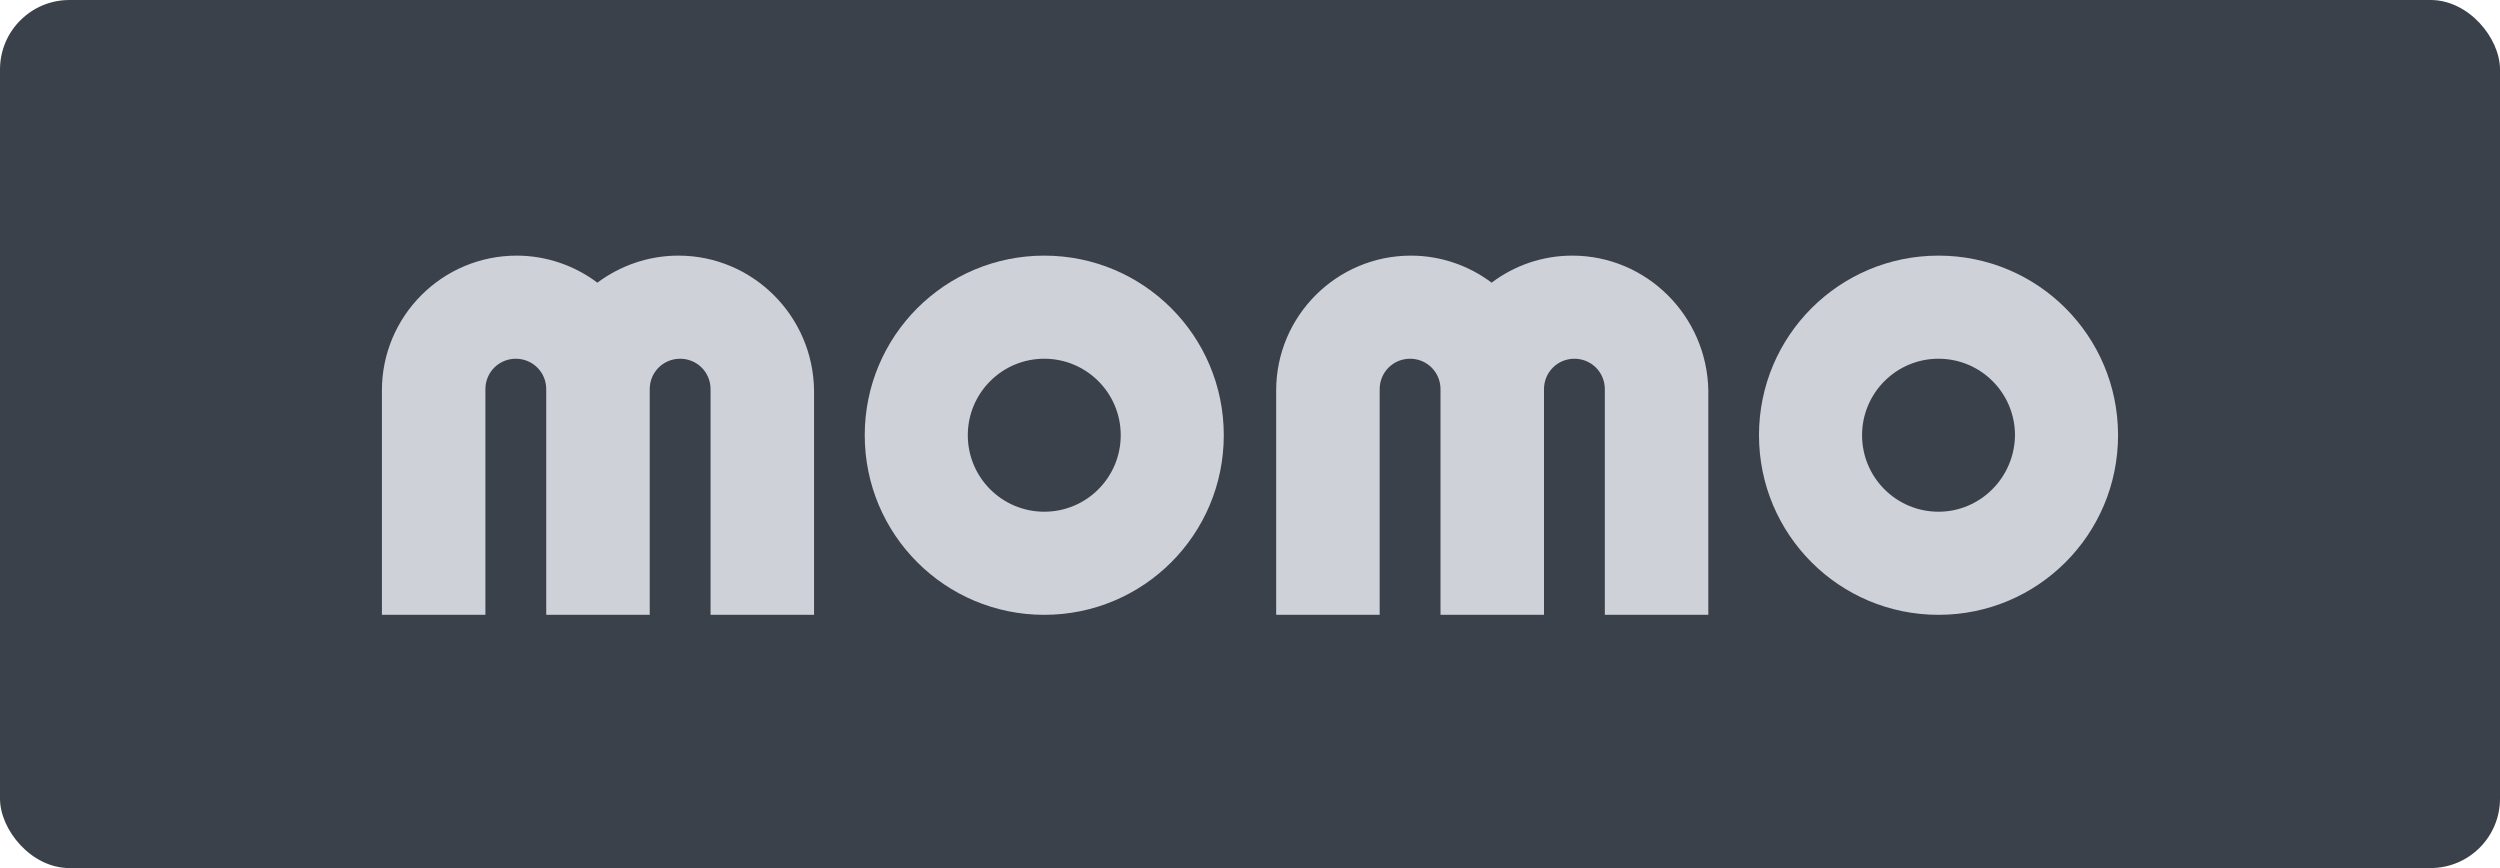
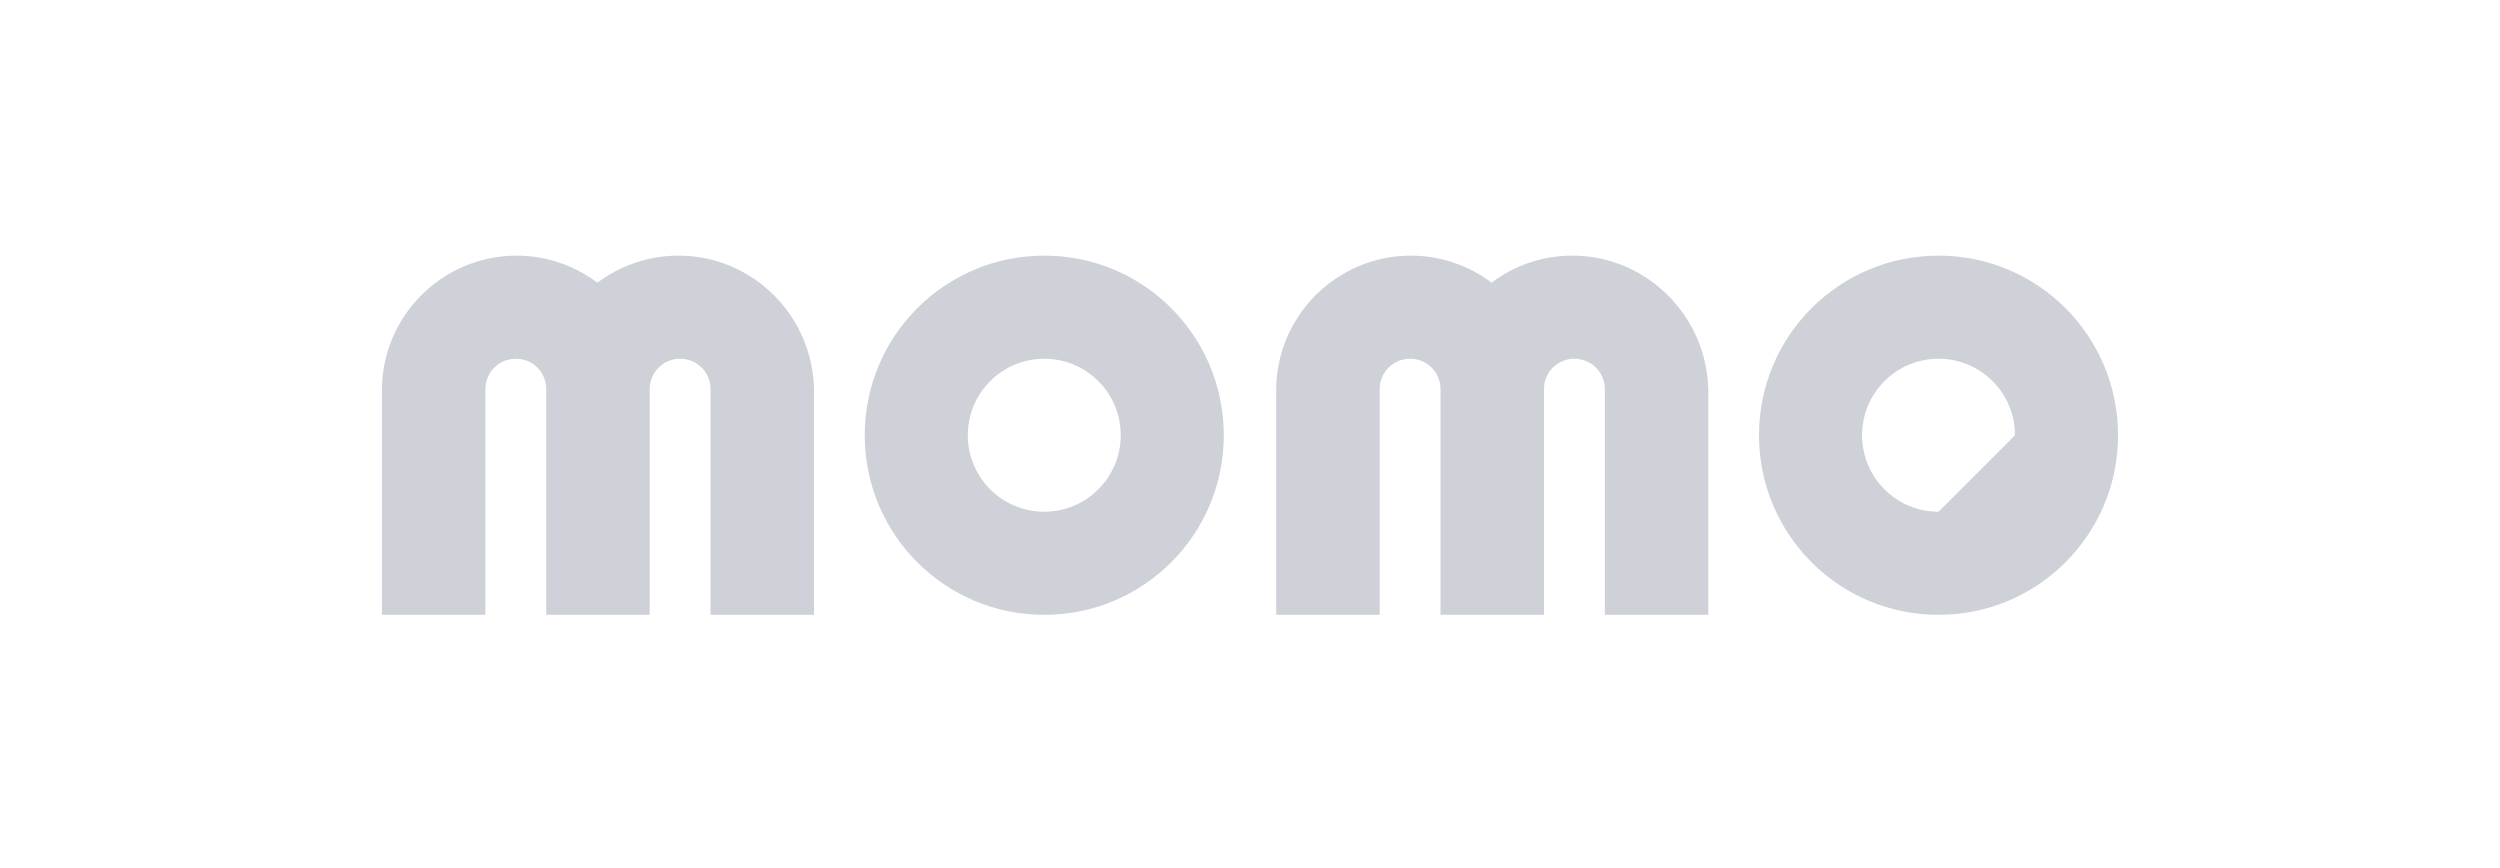
<svg xmlns="http://www.w3.org/2000/svg" width="144" height="50" viewBox="0 0 144 50" fill="none">
-   <rect width="144" height="50" rx="4" fill="#3A414A" fill-opacity="1" />
-   <path fill-rule="evenodd" clip-rule="evenodd" d="M111.659 14.724C105.941 14.724 101.318 19.349 101.318 25.069C101.318 30.789 105.941 35.414 111.659 35.414C117.377 35.414 122 30.789 122 25.069C122 19.349 117.377 14.724 111.659 14.724ZM111.659 29.475C109.226 29.475 107.255 27.503 107.255 25.069C107.255 22.635 109.226 20.663 111.659 20.663C114.092 20.663 116.063 22.635 116.063 25.069C116.039 27.503 114.068 29.475 111.659 29.475Z" fill="#CFD1D9" />
+   <path fill-rule="evenodd" clip-rule="evenodd" d="M111.659 14.724C105.941 14.724 101.318 19.349 101.318 25.069C101.318 30.789 105.941 35.414 111.659 35.414C117.377 35.414 122 30.789 122 25.069C122 19.349 117.377 14.724 111.659 14.724ZM111.659 29.475C109.226 29.475 107.255 27.503 107.255 25.069C107.255 22.635 109.226 20.663 111.659 20.663C114.092 20.663 116.063 22.635 116.063 25.069Z" fill="#CFD1D9" />
  <path fill-rule="evenodd" clip-rule="evenodd" d="M60.15 14.724C54.432 14.724 49.809 19.349 49.809 25.069C49.809 30.789 54.432 35.414 60.15 35.414C65.868 35.414 70.49 30.789 70.49 25.069C70.49 19.349 65.868 14.724 60.15 14.724ZM60.15 29.475C57.716 29.475 55.745 27.503 55.745 25.069C55.745 22.635 57.716 20.663 60.15 20.663C62.583 20.663 64.554 22.635 64.554 25.069C64.554 27.503 62.583 29.475 60.15 29.475Z" fill="#CFD1D9" />
  <path fill-rule="evenodd" clip-rule="evenodd" d="M90.564 14.724C88.812 14.724 87.207 15.308 85.917 16.282C84.627 15.308 82.997 14.724 81.27 14.724C76.987 14.724 73.508 18.204 73.508 22.489V35.414H79.469V22.416C79.469 21.442 80.248 20.663 81.221 20.663C82.194 20.663 82.973 21.442 82.973 22.416V35.414H88.934V22.416C88.934 21.442 89.713 20.663 90.686 20.663C91.659 20.663 92.438 21.442 92.438 22.416V35.414H98.399V22.489C98.326 18.204 94.847 14.724 90.564 14.724Z" fill="#CFD1D9" />
  <path fill-rule="evenodd" clip-rule="evenodd" d="M39.079 14.724C37.327 14.724 35.721 15.308 34.407 16.282C33.118 15.308 31.487 14.724 29.76 14.724C25.477 14.724 21.998 18.204 21.998 22.489V35.414H27.959V22.416C27.959 21.442 28.738 20.663 29.711 20.663C30.684 20.663 31.463 21.442 31.463 22.416V35.414H37.424V22.416C37.424 21.442 38.203 20.663 39.176 20.663C40.15 20.663 40.928 21.442 40.928 22.416V35.414H46.889V22.489C46.841 18.204 43.361 14.724 39.079 14.724Z" fill="#CFD1D9" />
</svg>